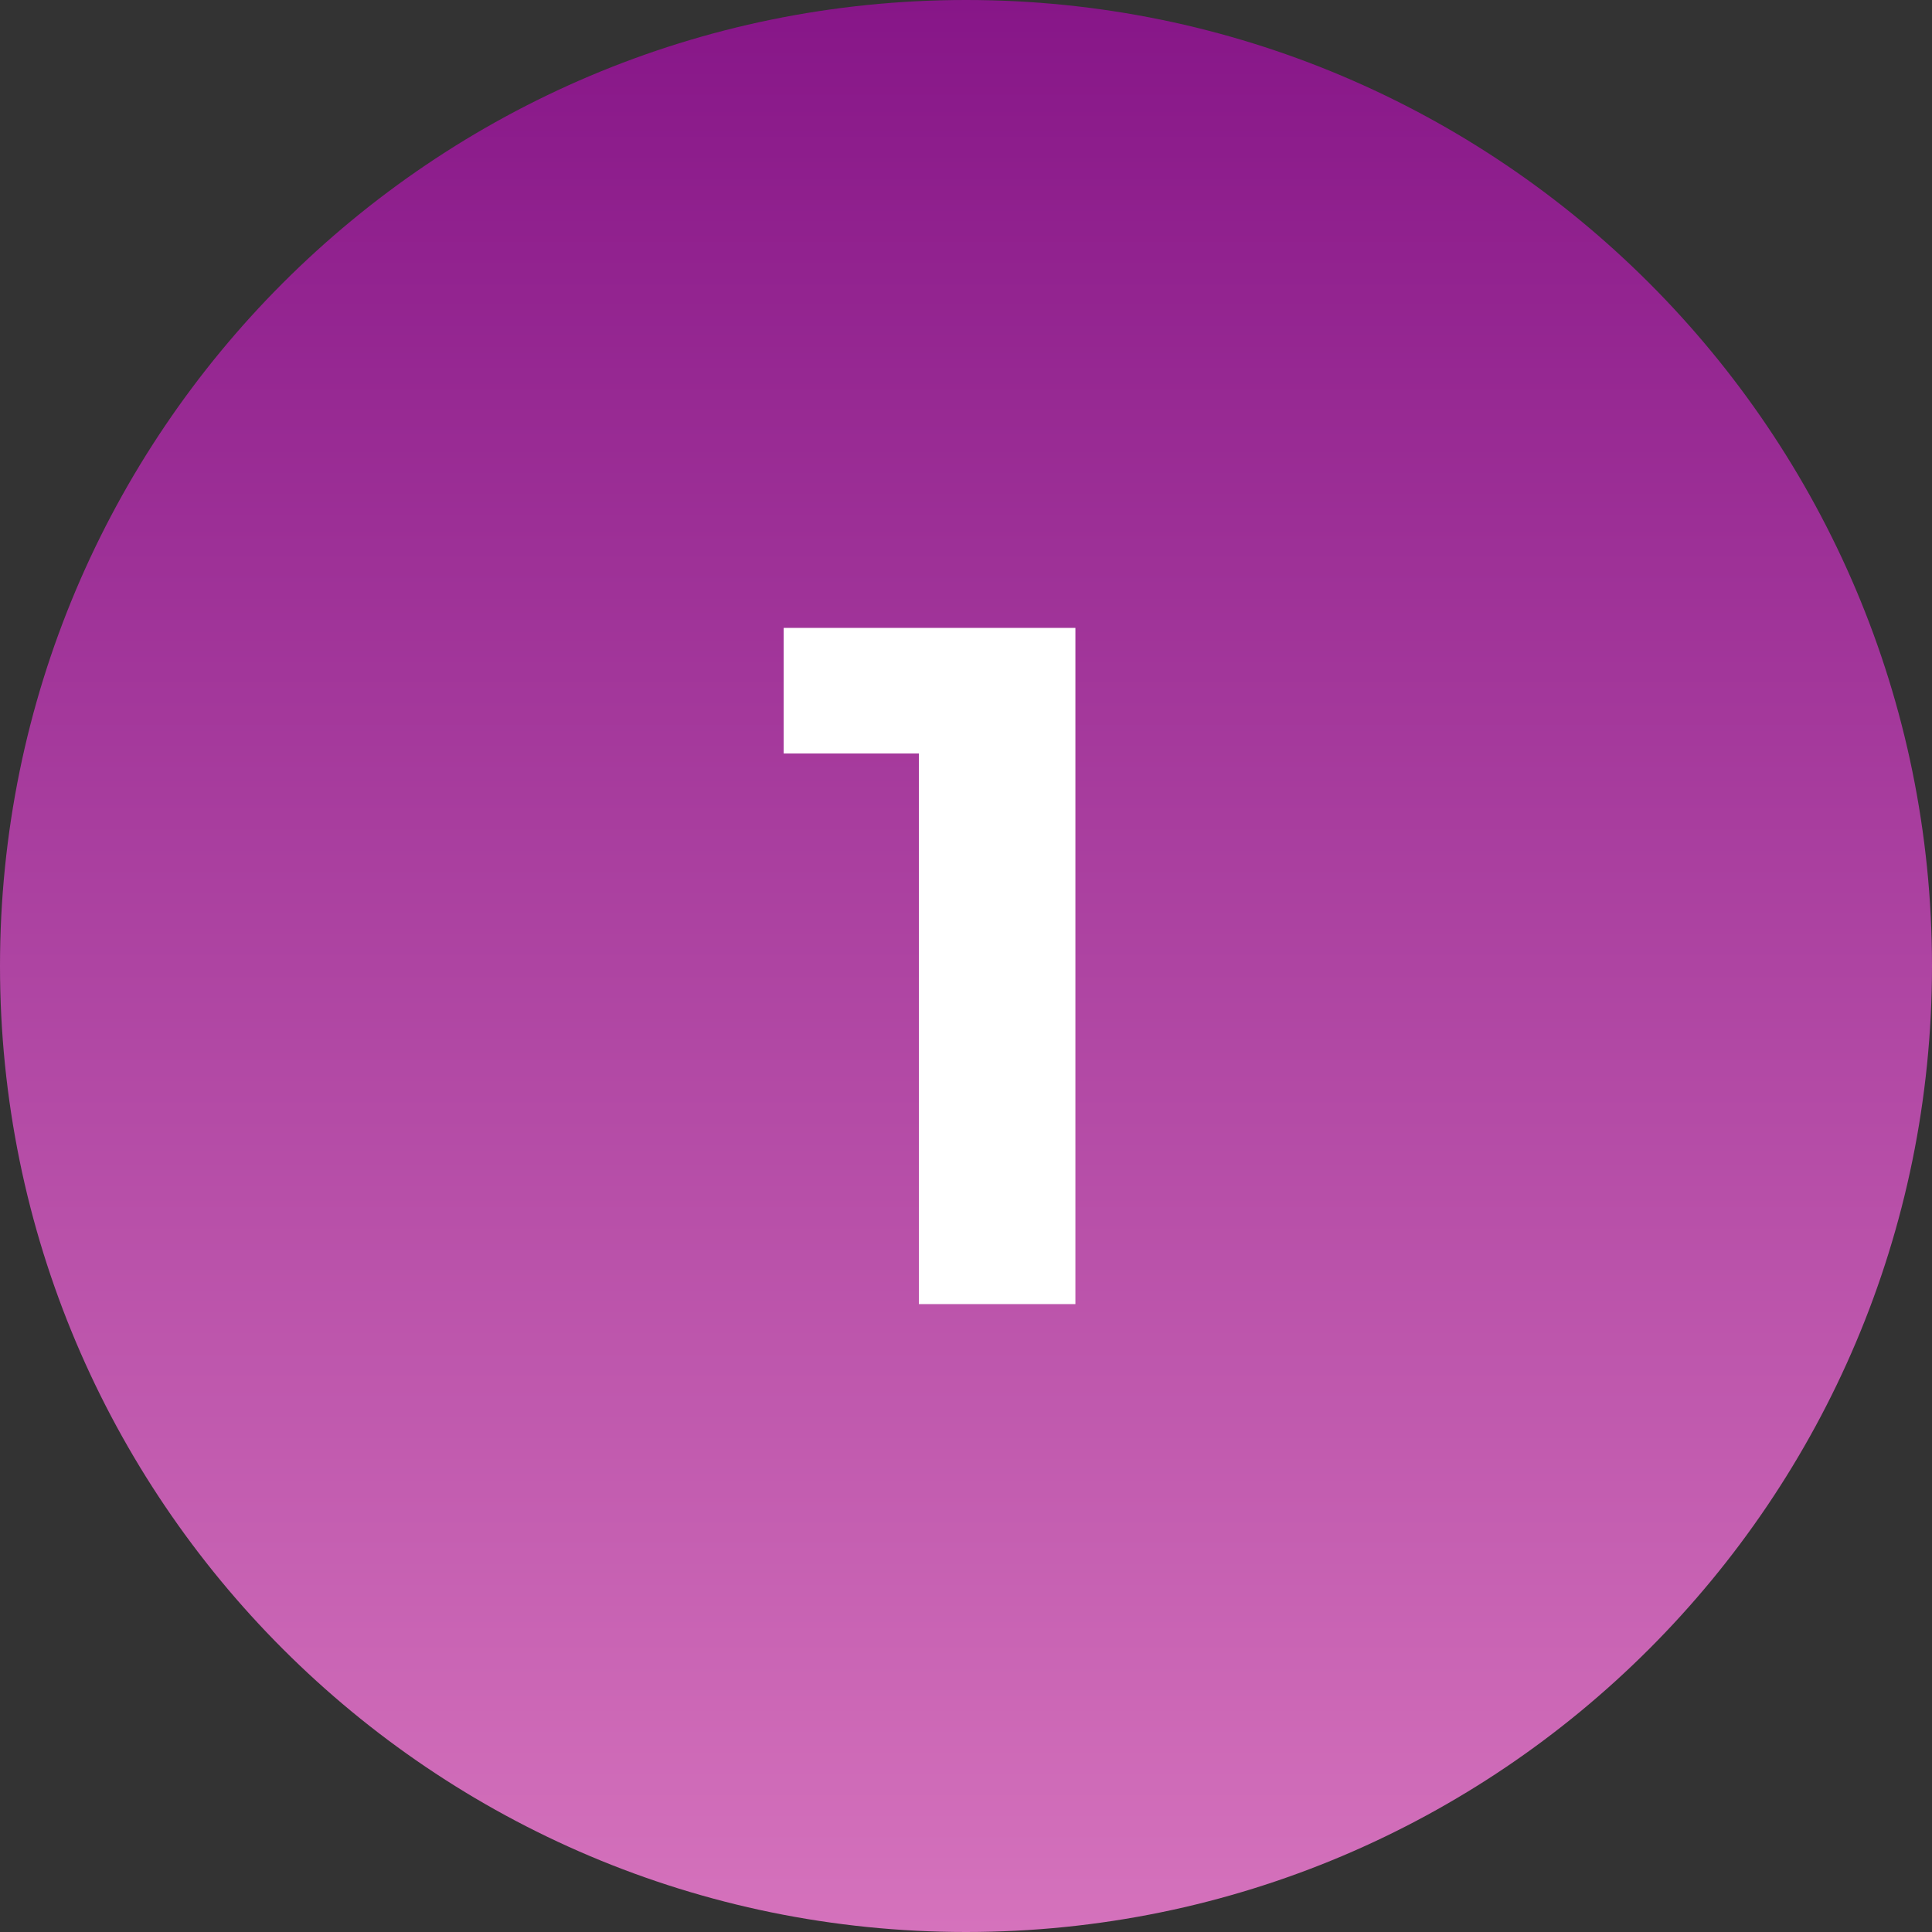
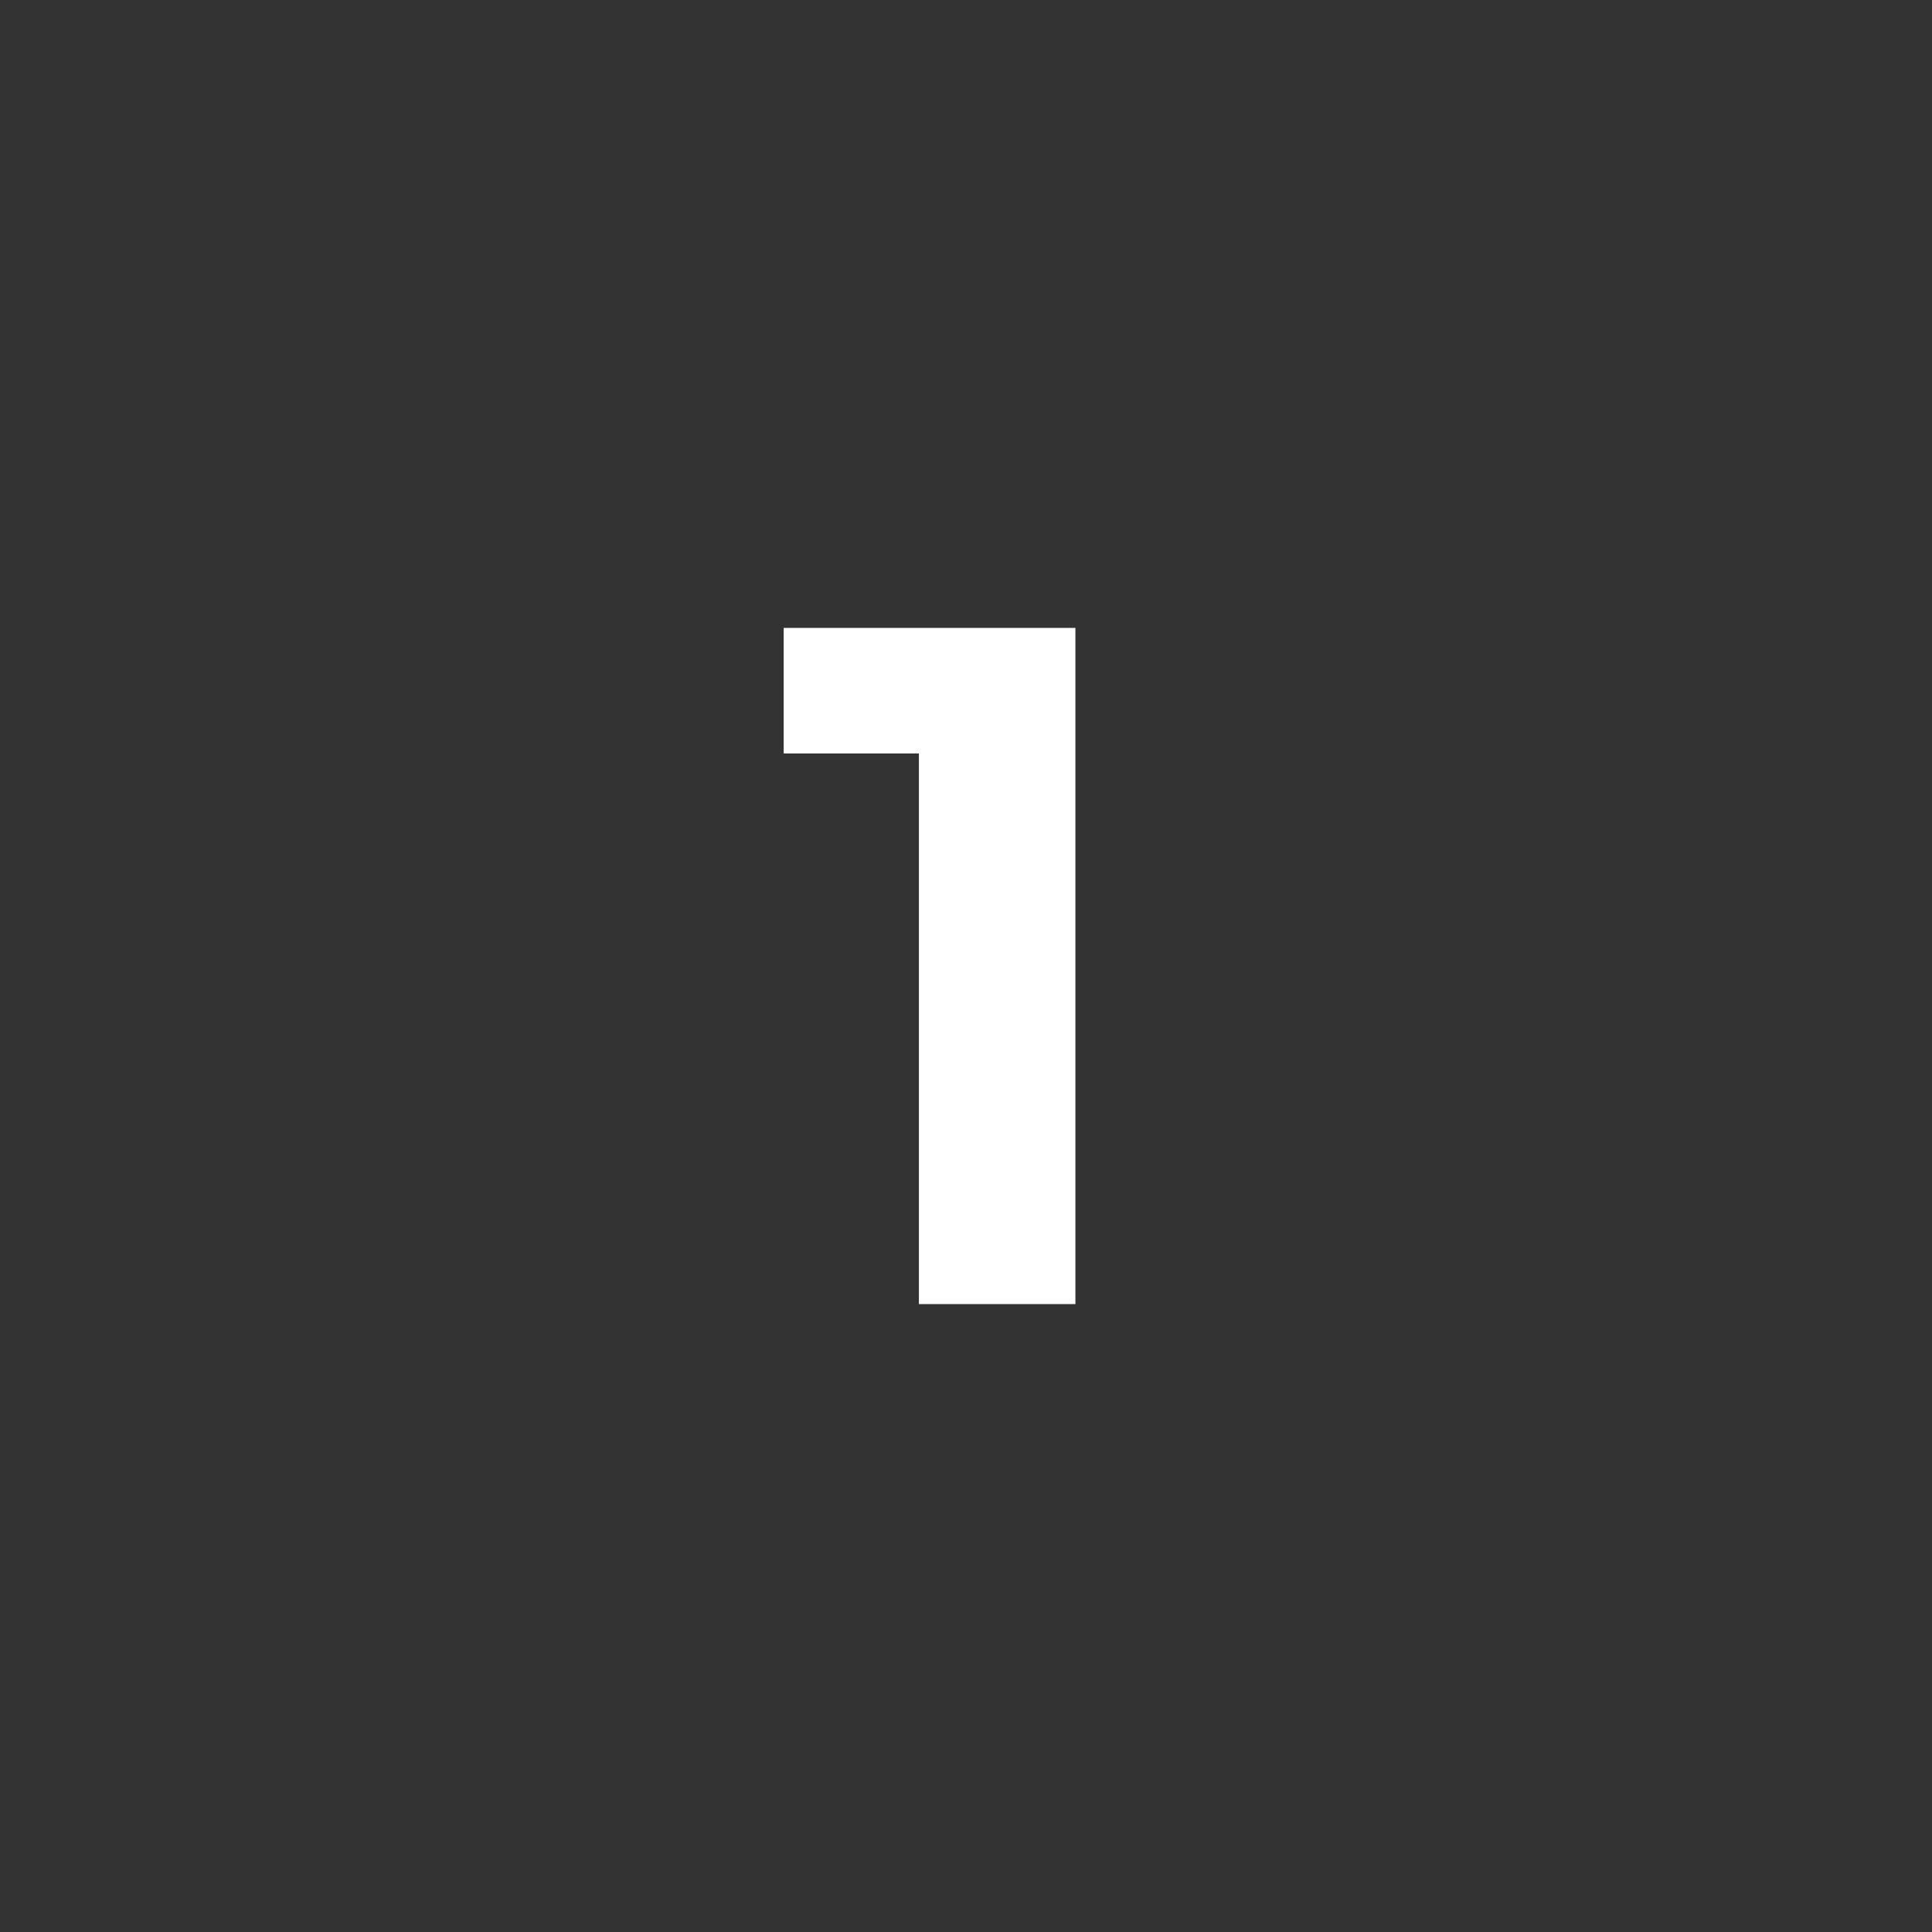
<svg xmlns="http://www.w3.org/2000/svg" width="40" height="40" viewBox="0 0 40 40" fill="none">
  <rect x="0" y="0" width="40" height="40" fill="#333333" stroke="none" />
  <g clip-path="url(#clip0_2158_721)">
-     <path d="M20 40C31.046 40 40 31.046 40 20C40 8.954 31.046 0 20 0C8.954 0 0 8.954 0 20C0 31.046 8.954 40 20 40Z" fill="url(#paint0_linear_2158_721)" />
    <path d="M22.265 13V27H19.025V15.6H16.225V13H22.265Z" fill="white" />
  </g>
  <defs>
    <linearGradient id="paint0_linear_2158_721" x1="20" y1="0" x2="20" y2="40" gradientUnits="userSpaceOnUse">
      <stop stop-color="#871688" />
      <stop offset="1" stop-color="#D572BC" />
    </linearGradient>
    <clipPath id="clip0_2158_721">
      <rect width="40" height="40" fill="white" />
    </clipPath>
  </defs>
</svg>